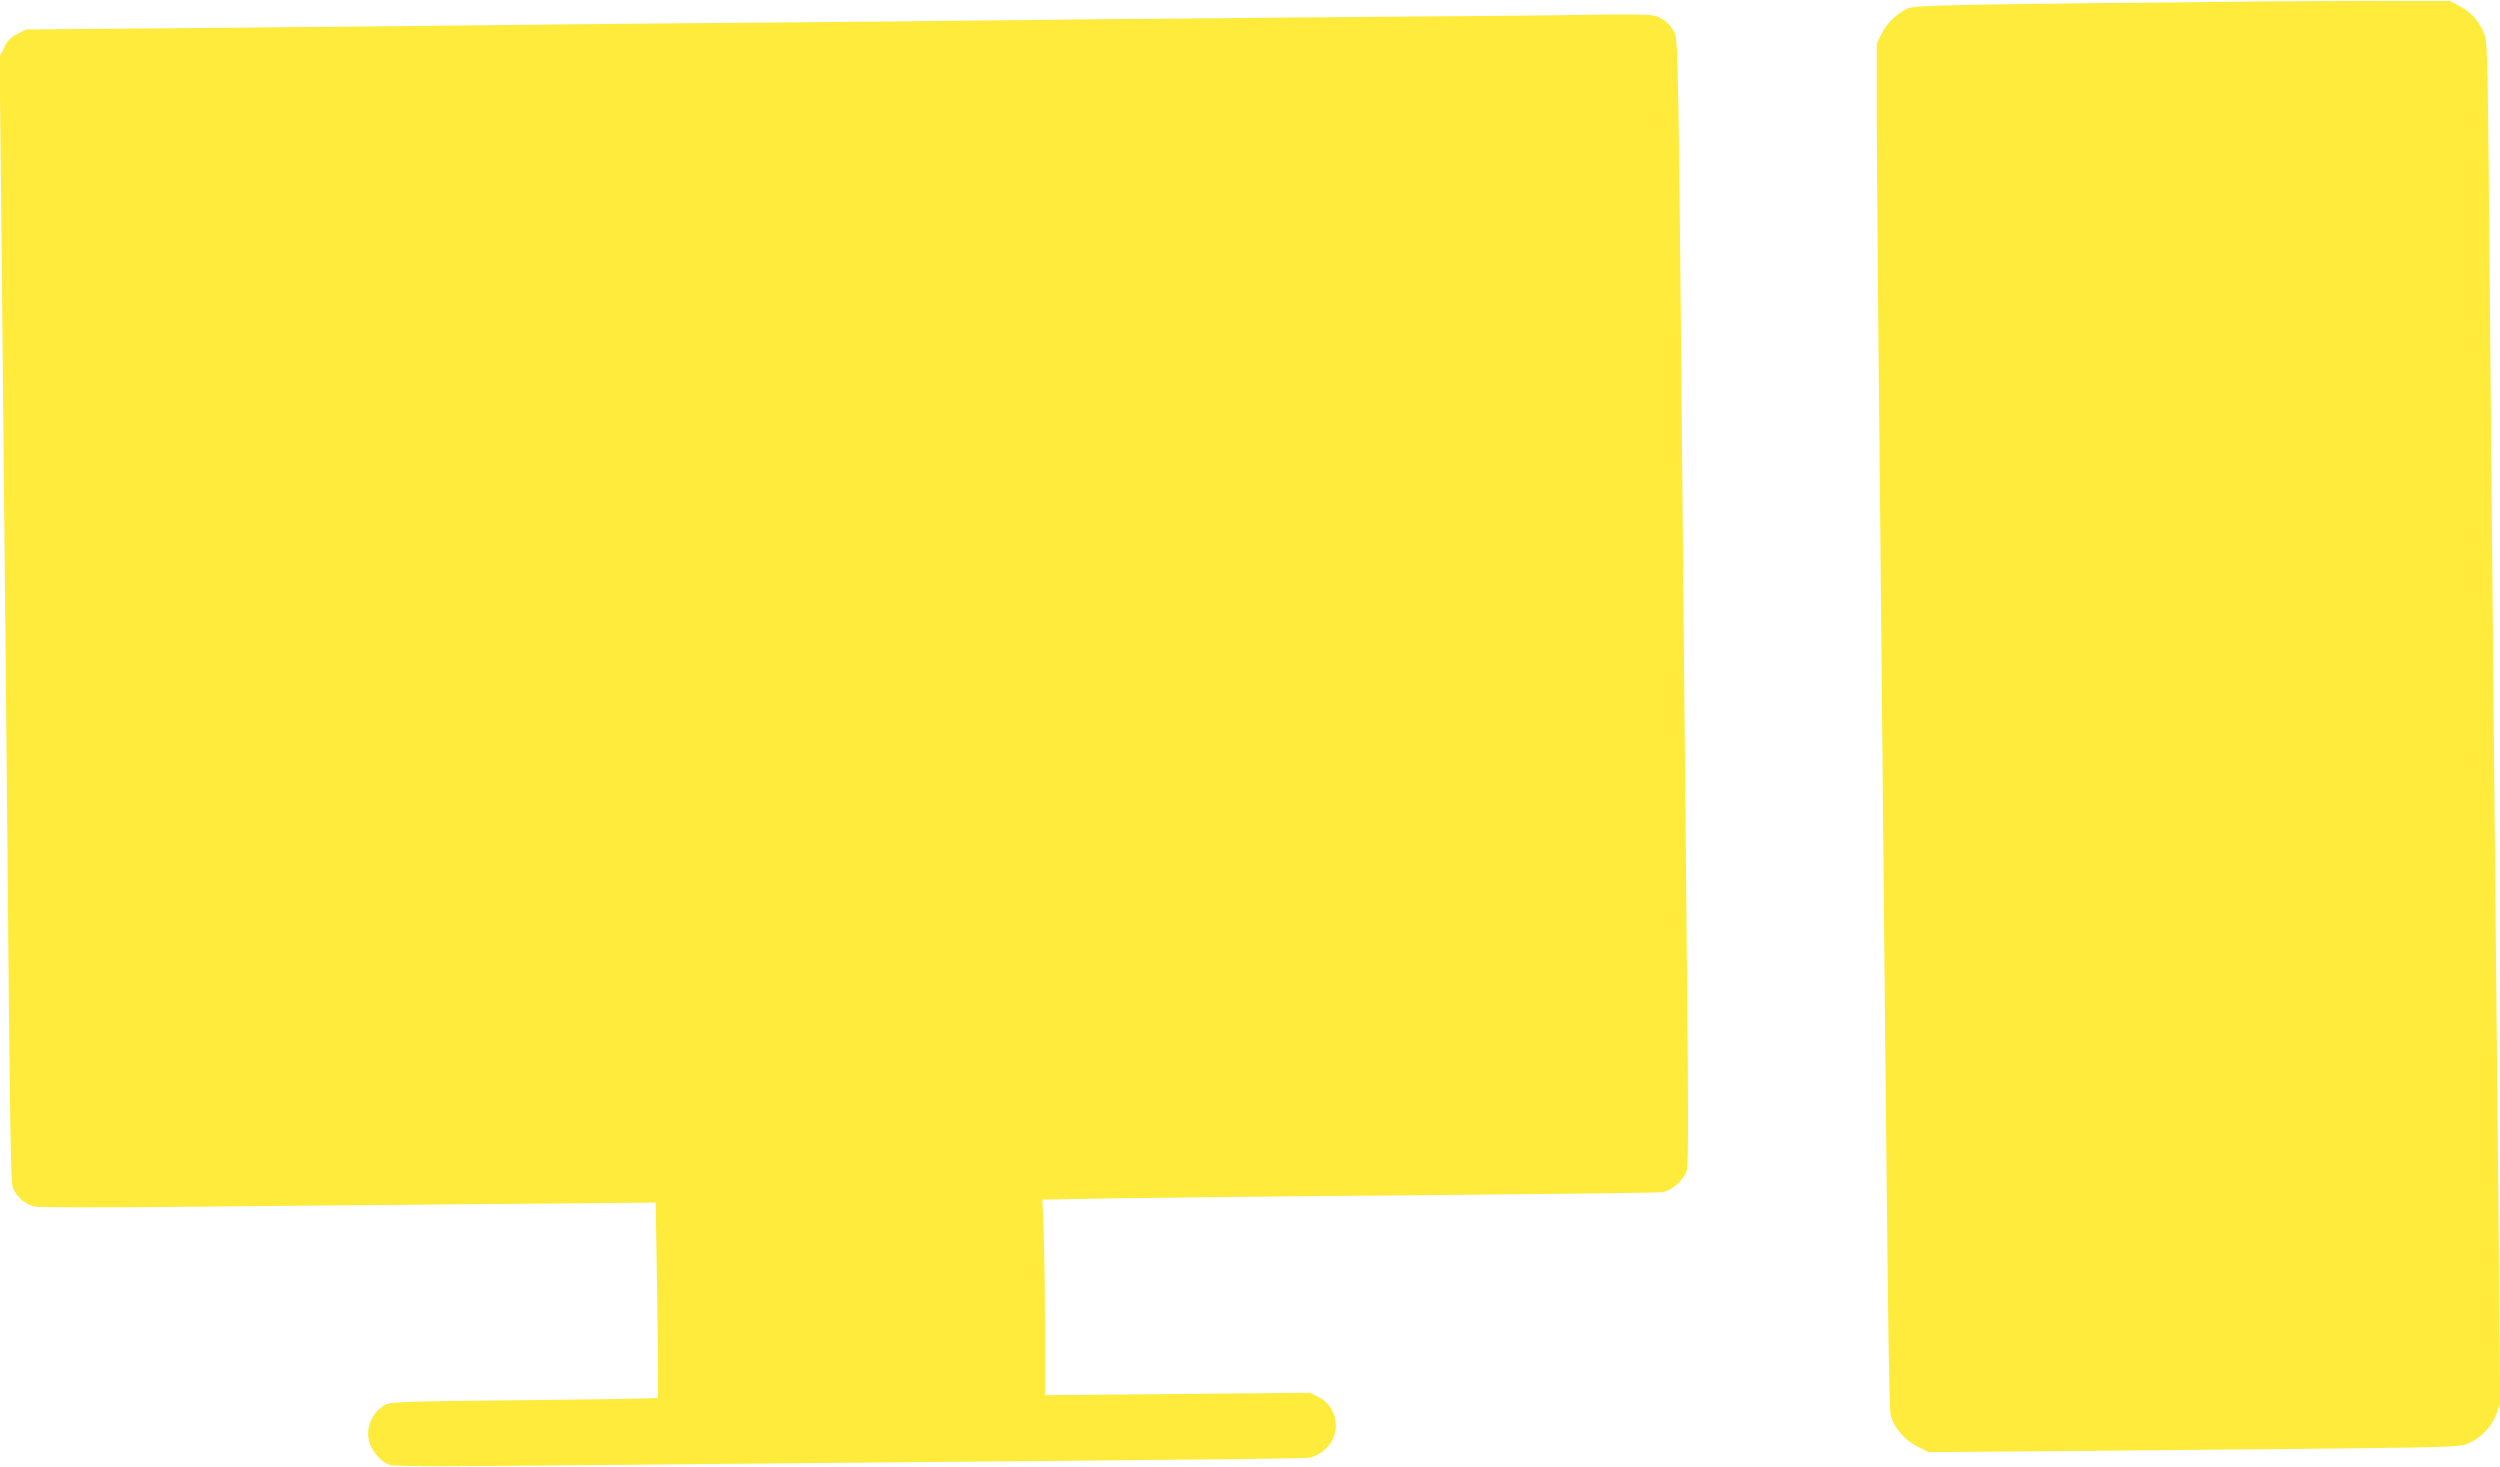
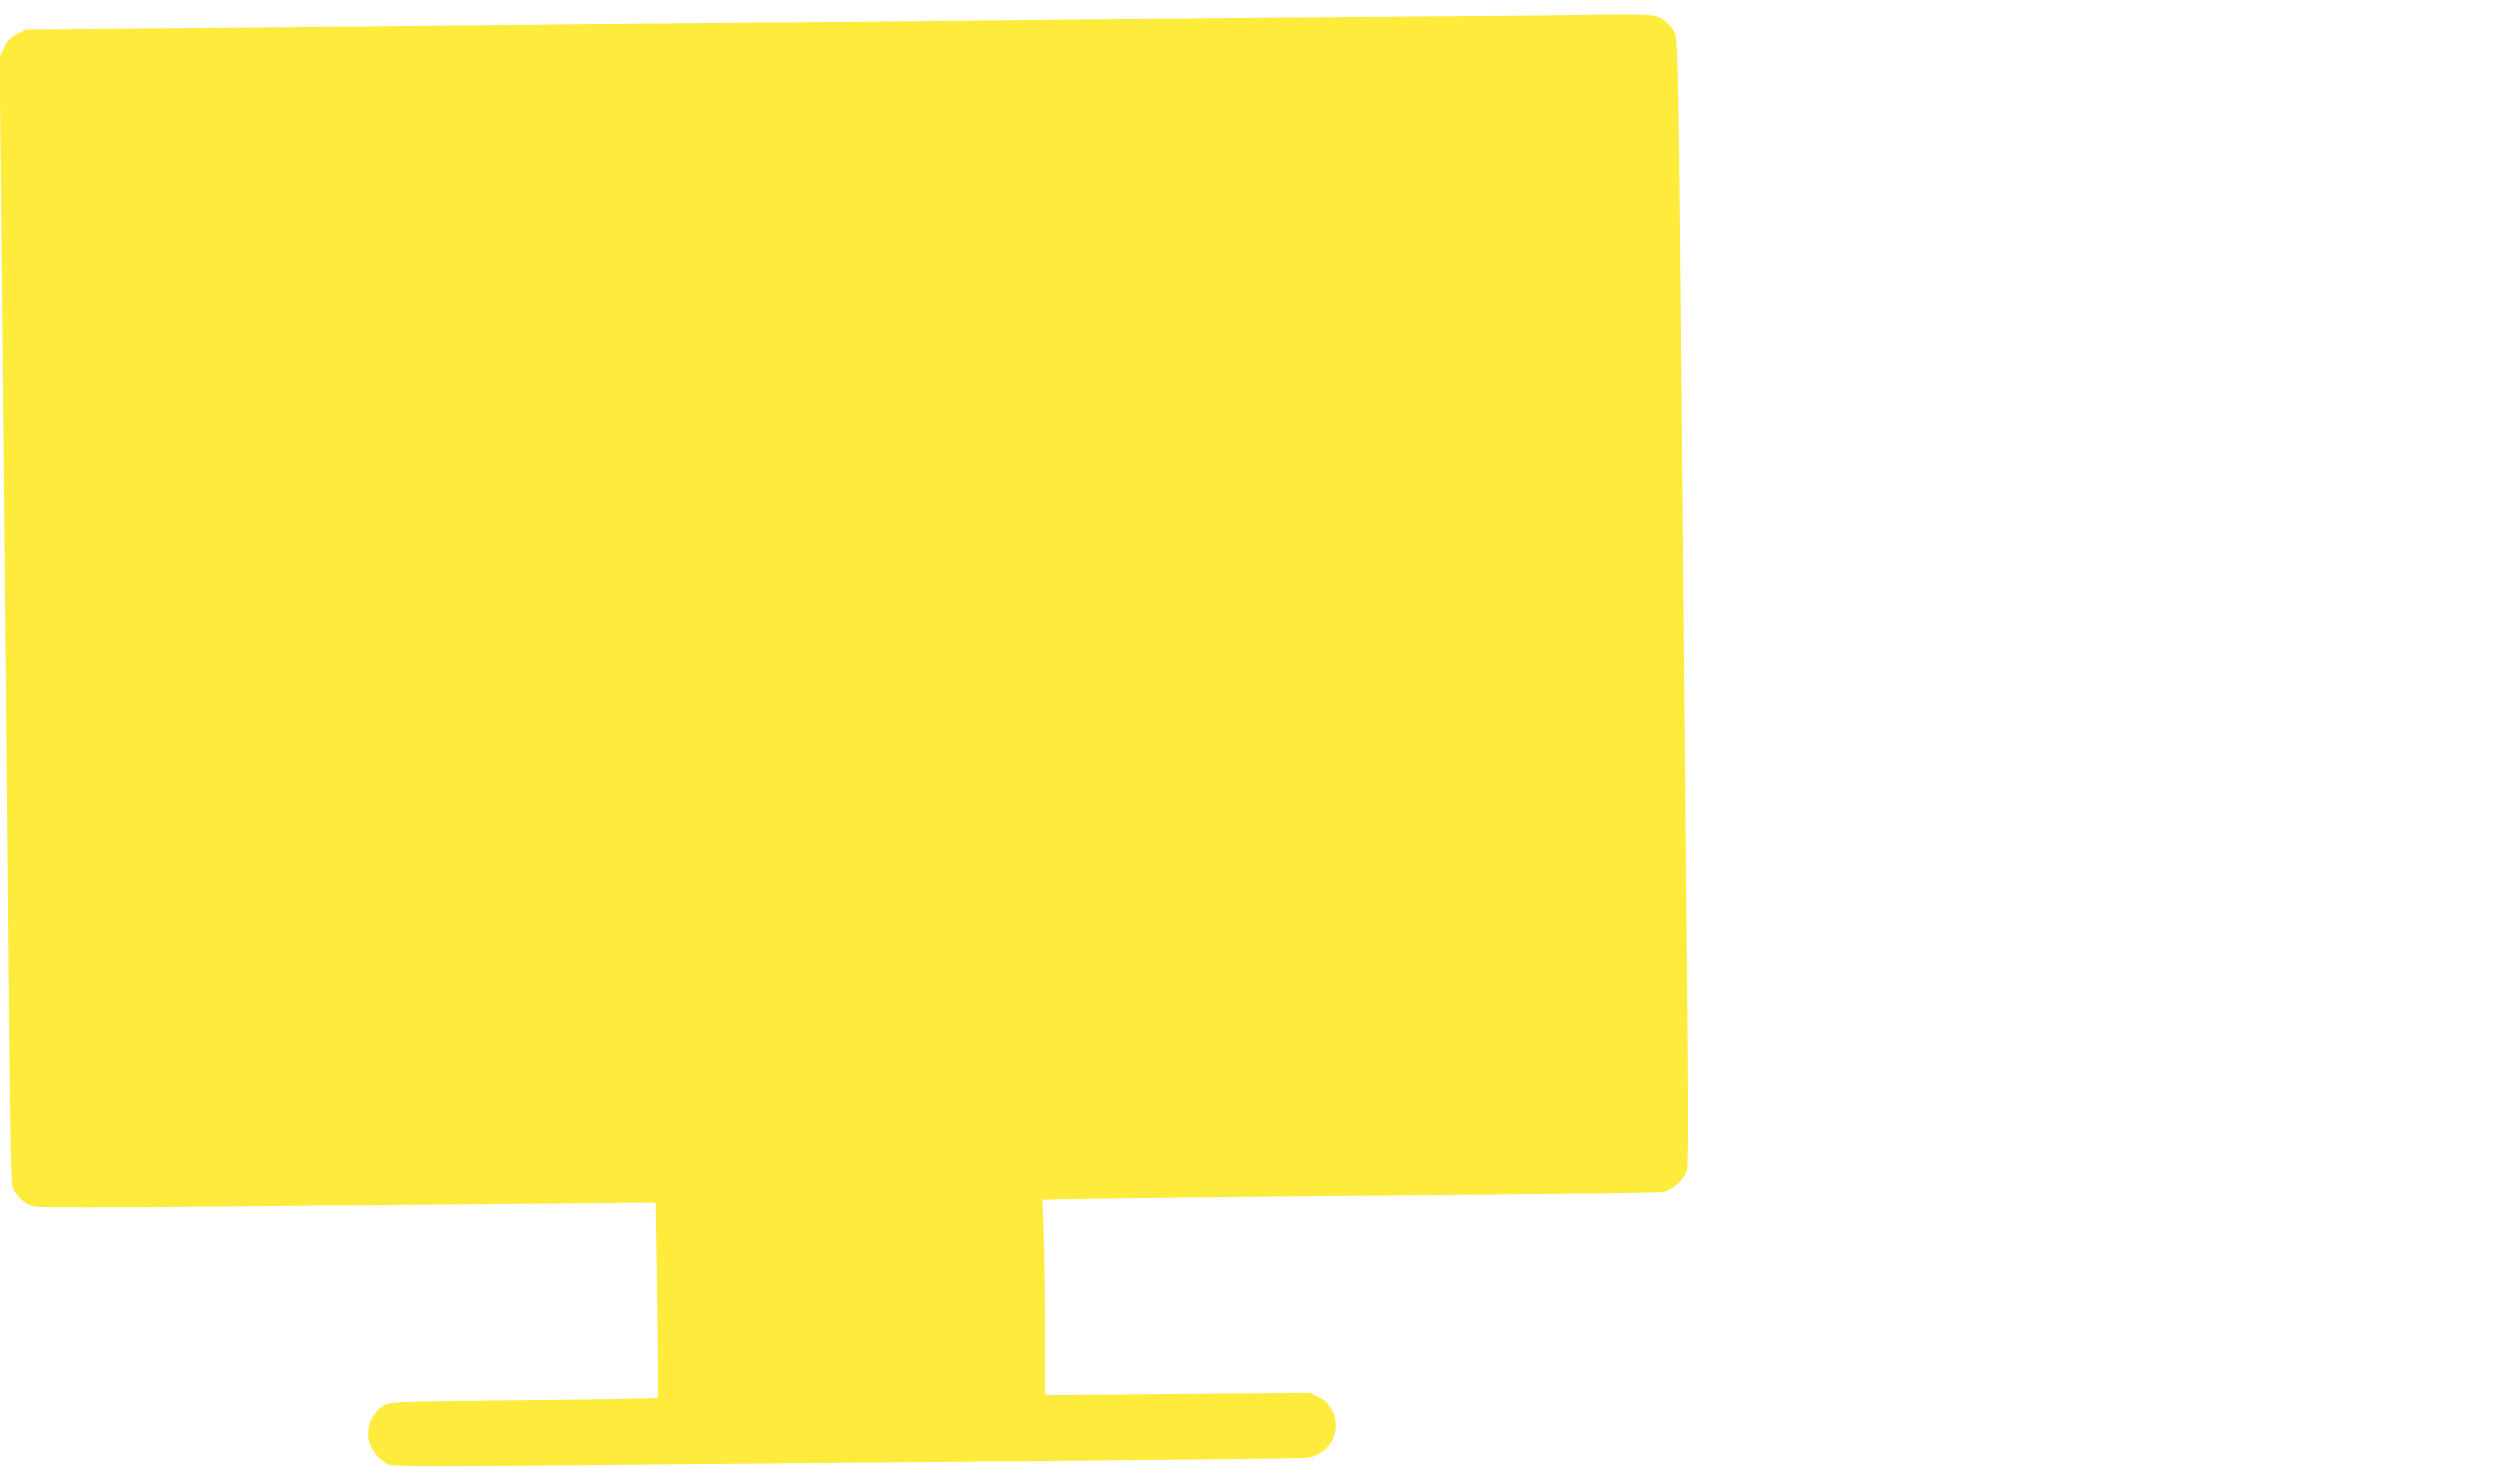
<svg xmlns="http://www.w3.org/2000/svg" version="1.0" width="1280pt" height="751pt" viewBox="0 0 1280 751" preserveAspectRatio="xMidYMid meet">
  <g transform="translate(0,751) scale(0.1,-0.1)" fill="#ffeb3b" stroke="none">
-     <path d="M11615 7503 c-1611 -16 -1809 -19 -1847 -36 -55 -25 -106 -74 -134 -129 l-25 -50 0 -391 c1 -216 5 -828 11 -1362 5 -533 14 -1469 20 -2080 25 -2659 31 -3161 41 -3195 19 -64 73 -125 136 -156 l58 -29 375 3 c206 2 817 7 1358 12 961 10 985 10 1030 30 66 29 118 84 143 149 l20 56 -10 1105 c-19 1902 -30 3083 -41 4340 -13 1520 -13 1525 -33 1572 -26 61 -63 103 -119 134 l-53 29 -305 0 c-168 1 -449 -1 -625 -2z" />
    <path d="M8105 7434 c-49 -2 -684 -8 -1410 -13 -726 -6 -1482 -13 -1680 -16 -198 -3 -659 -7 -1025 -10 -366 -3 -865 -7 -1110 -10 -245 -3 -962 -10 -1595 -16 l-1150 -10 -45 -22 c-34 -17 -51 -33 -68 -69 l-24 -47 11 -1063 c6 -585 16 -1589 22 -2233 24 -2621 22 -2476 44 -2514 25 -43 62 -70 106 -79 19 -4 351 -5 739 -1 388 4 1095 10 1571 14 l866 8 8 -497 c4 -273 5 -500 2 -503 -3 -3 -311 -8 -684 -12 -613 -6 -681 -8 -710 -23 -67 -37 -102 -116 -83 -188 14 -51 61 -106 105 -120 26 -9 303 -9 1077 -1 574 6 1615 15 2313 21 699 6 1289 13 1313 16 50 6 108 51 128 101 34 80 1 172 -75 210 l-44 22 -678 -6 -679 -6 0 350 c0 192 -3 418 -7 500 l-6 151 324 6 c178 3 882 11 1564 16 682 6 1259 13 1283 16 52 7 115 62 129 114 7 23 7 323 2 830 -4 437 -13 1340 -19 2005 -27 2976 -27 2949 -49 2993 -11 22 -37 51 -58 63 -35 22 -49 24 -178 25 -77 0 -180 -1 -230 -2z" />
  </g>
</svg>